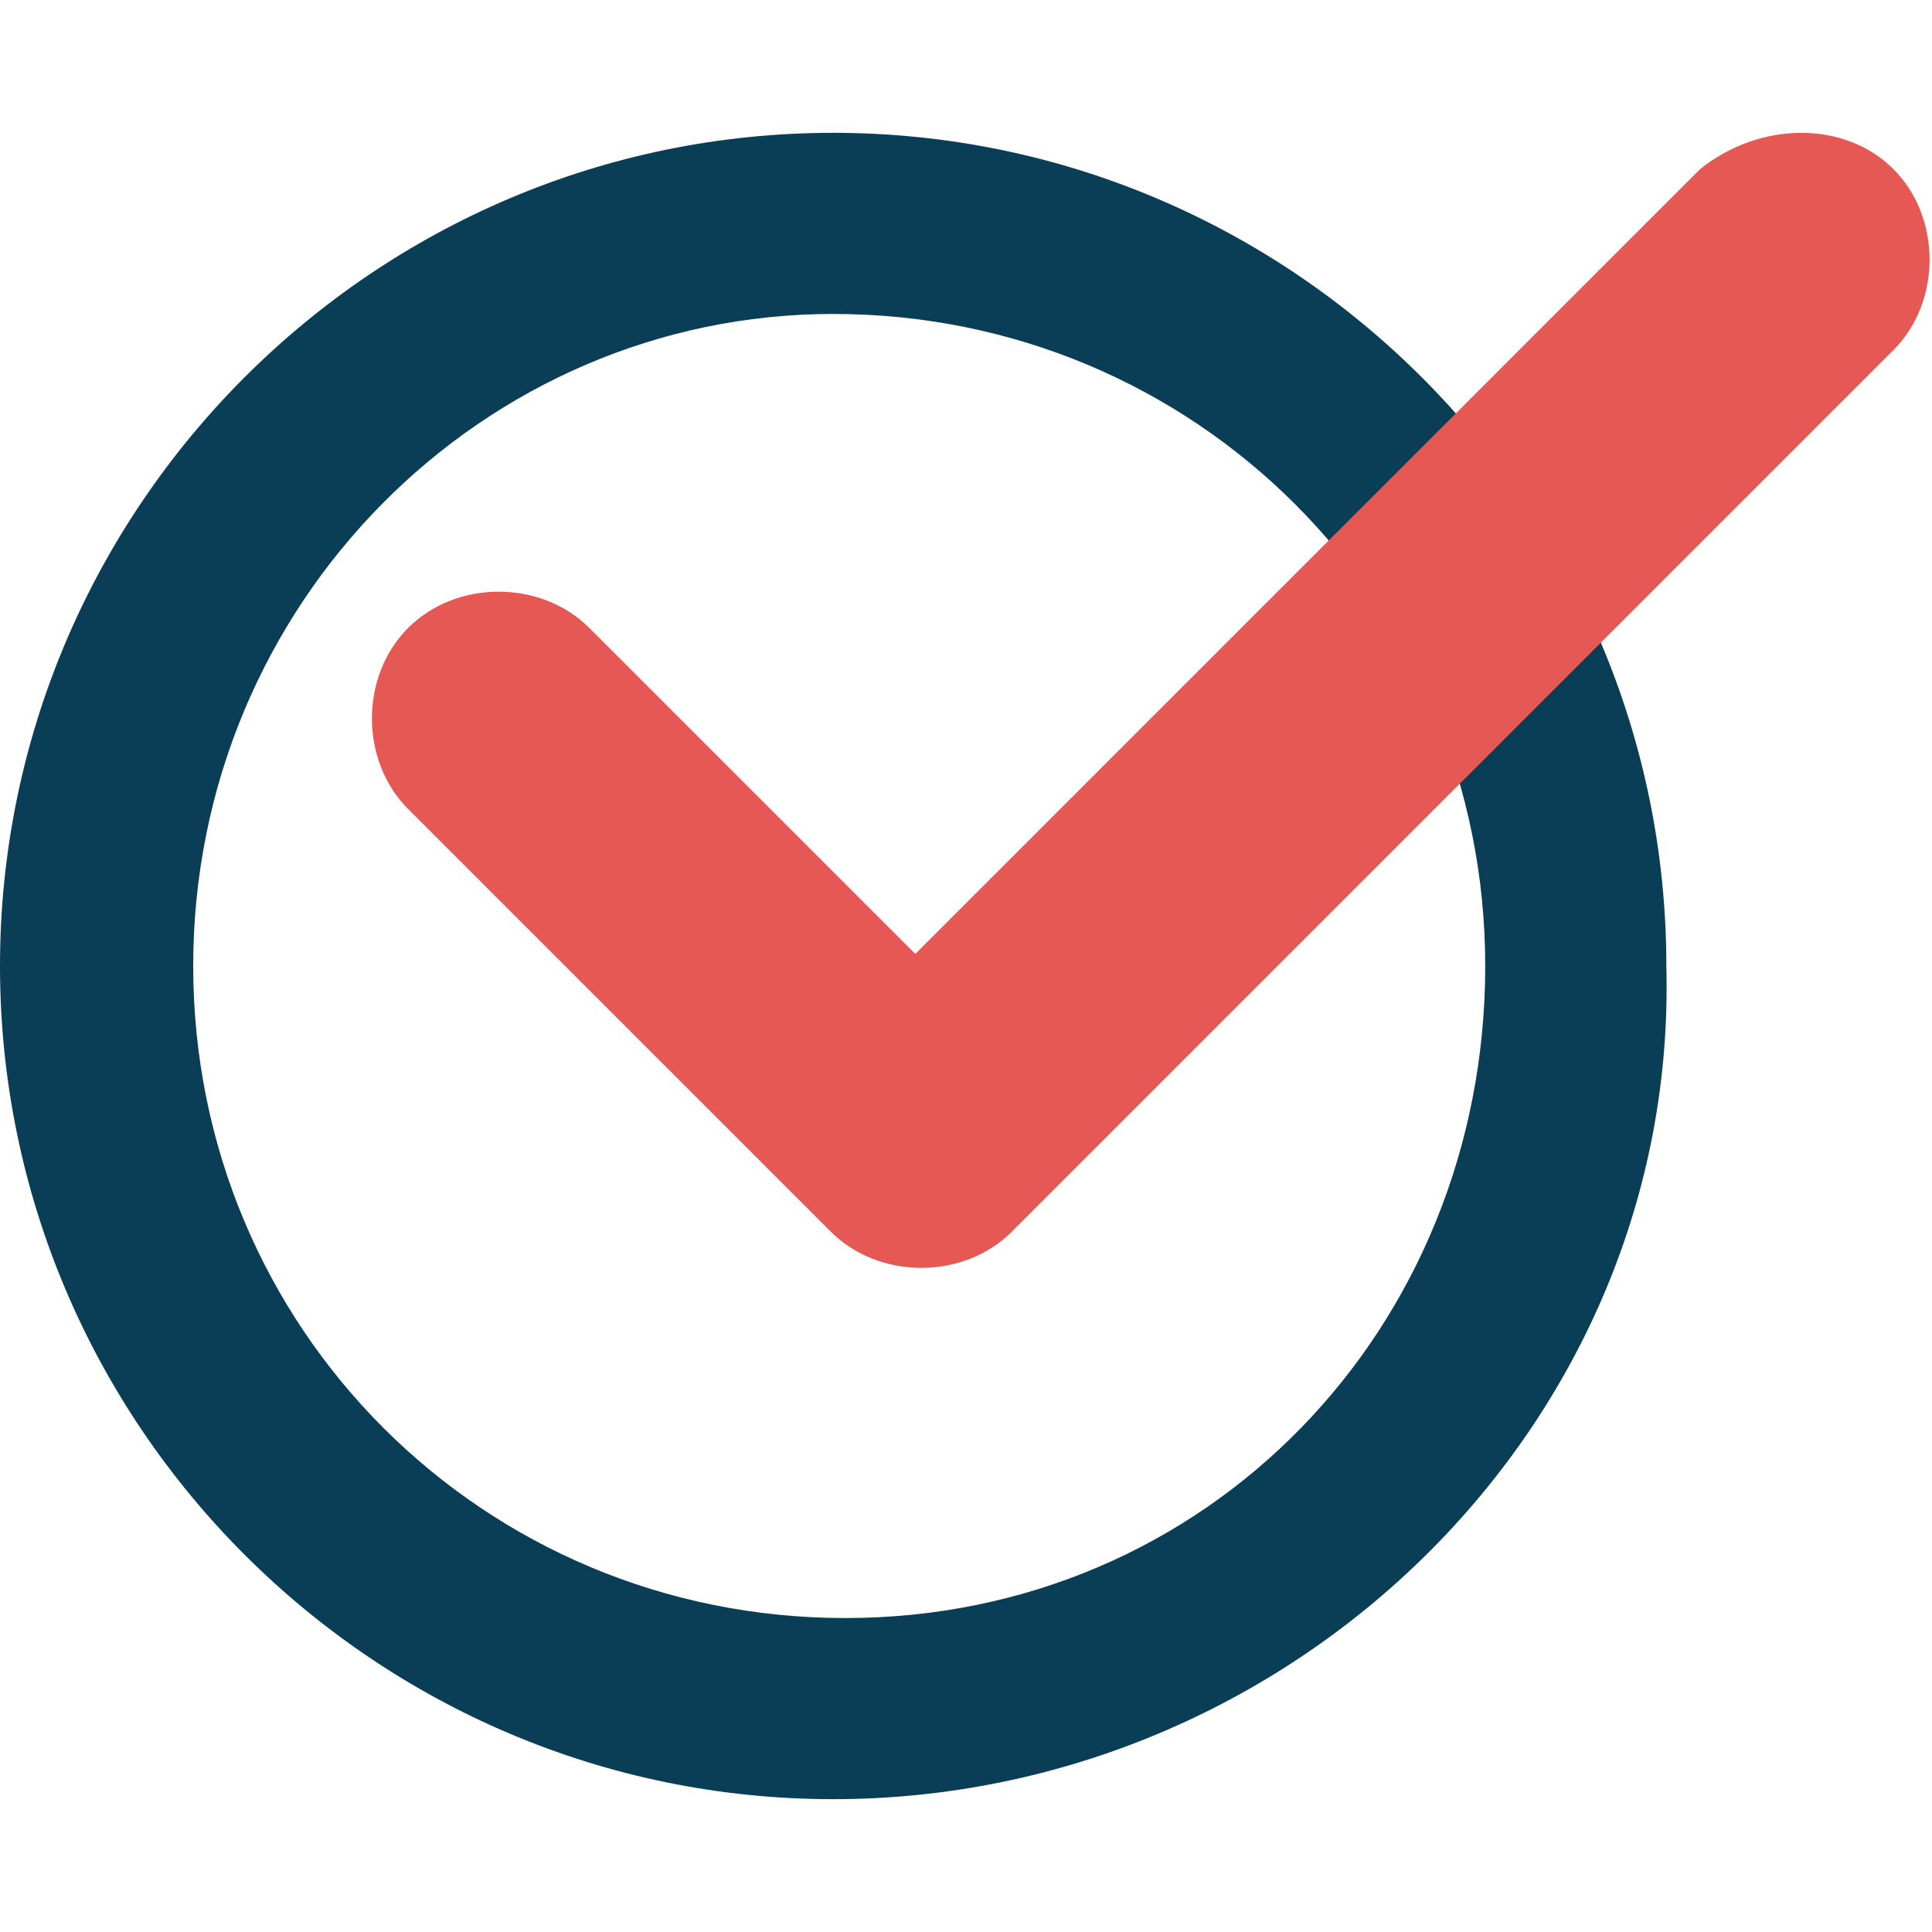
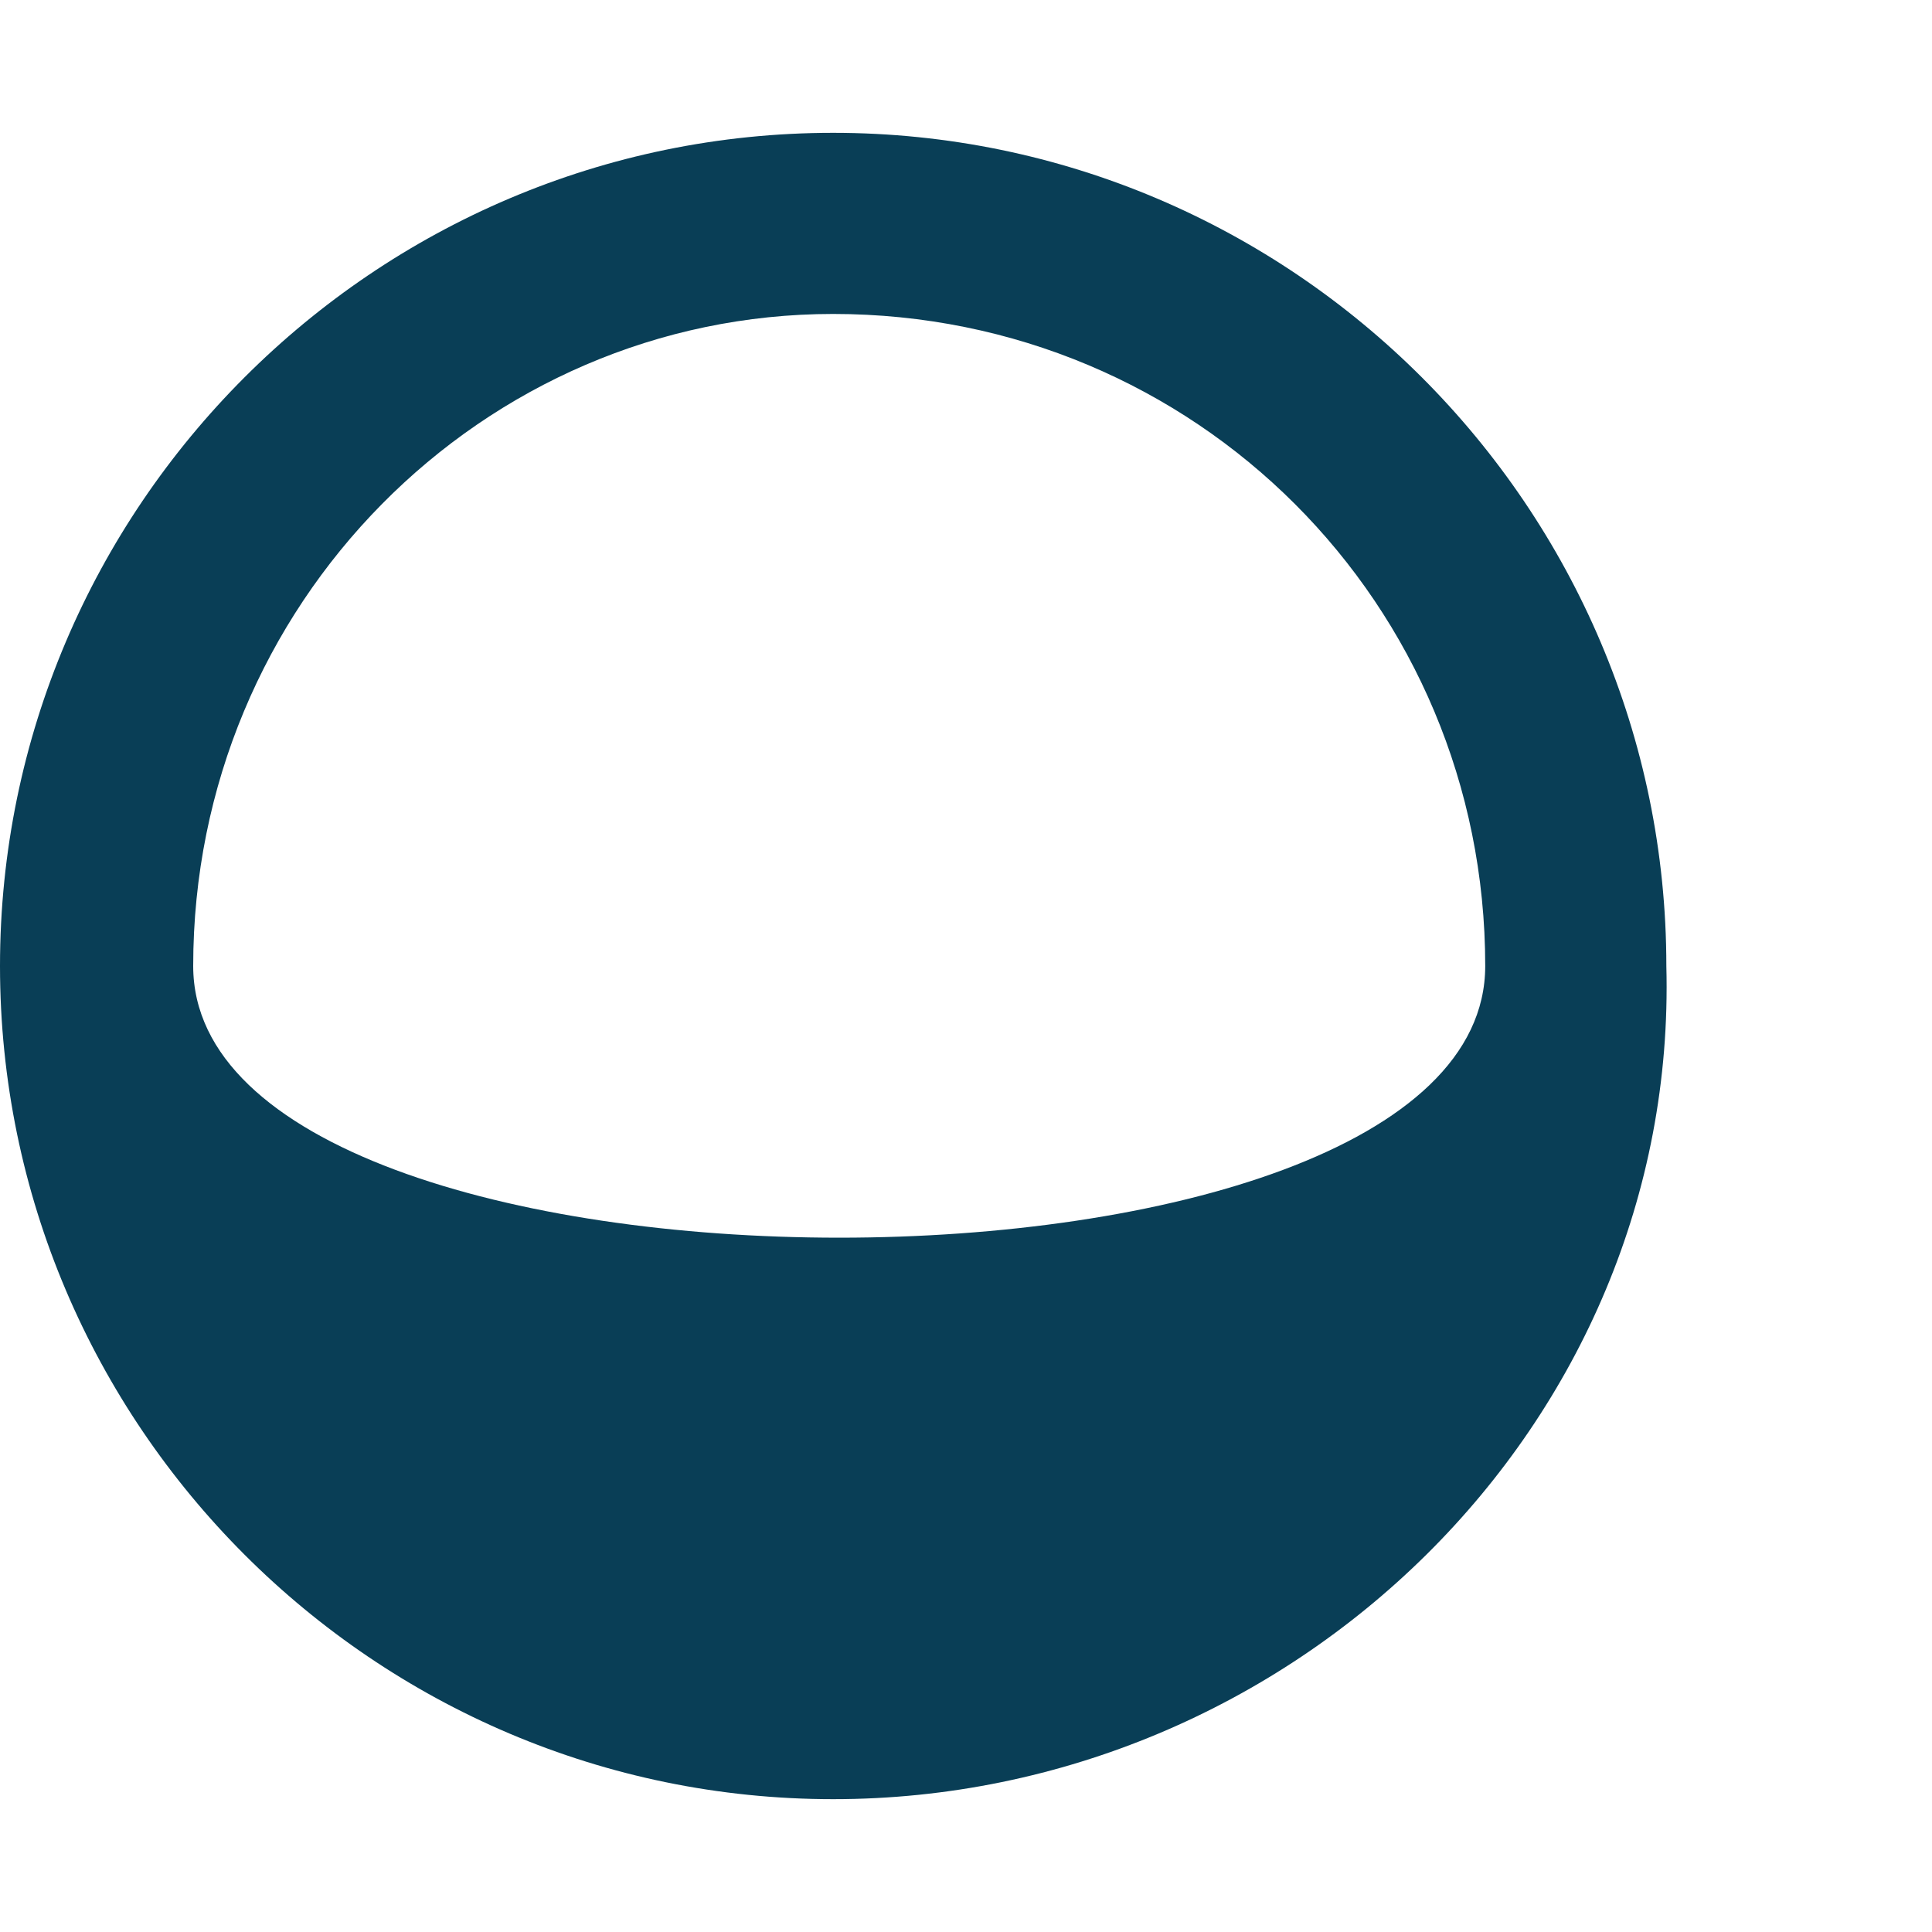
<svg xmlns="http://www.w3.org/2000/svg" version="1.1" id="Calque_1" x="0px" y="0px" viewBox="0 0 16 16" style="enable-background:new 0 0 16 16;" xml:space="preserve">
  <style type="text/css">
	.st0{fill:none;}
	.st1{fill:#093E56;}
	.st2{fill:#E65854;}
</style>
  <g>
    <g id="Ellipse_10">
-       <circle class="st0" cx="6.9" cy="8" r="6.9" />
-       <path class="st1" d="M6.9,14.9C3.1,14.9,0,11.8,0,8c0-3.8,3.1-6.9,6.9-6.9s6.9,3.1,6.9,6.9C13.9,11.8,10.7,14.9,6.9,14.9z     M6.9,2.6C4,2.6,1.6,5,1.6,8s2.4,5.4,5.4,5.4S12.3,11,12.3,8S9.9,2.6,6.9,2.6z" />
+       <path class="st1" d="M6.9,14.9C3.1,14.9,0,11.8,0,8c0-3.8,3.1-6.9,6.9-6.9s6.9,3.1,6.9,6.9C13.9,11.8,10.7,14.9,6.9,14.9z     M6.9,2.6C4,2.6,1.6,5,1.6,8S12.3,11,12.3,8S9.9,2.6,6.9,2.6z" />
    </g>
    <g id="Groupe_528" transform="translate(9.58 29)">
      <g>
        <g id="Groupe_528-2" transform="translate(0 -29)">
-           <path id="Tracé_1306" class="st2" d="M6.1,1.4c0.4,0.4,0.4,1.1,0,1.5l-7.3,7.3c-0.4,0.4-1.1,0.4-1.5,0l-3.5-3.5      c-0.4-0.4-0.4-1.1,0-1.5c0.4-0.4,1.1-0.4,1.5,0L-2,7.9l6.5-6.5C5,1,5.7,1,6.1,1.4" />
-         </g>
+           </g>
      </g>
    </g>
  </g>
</svg>